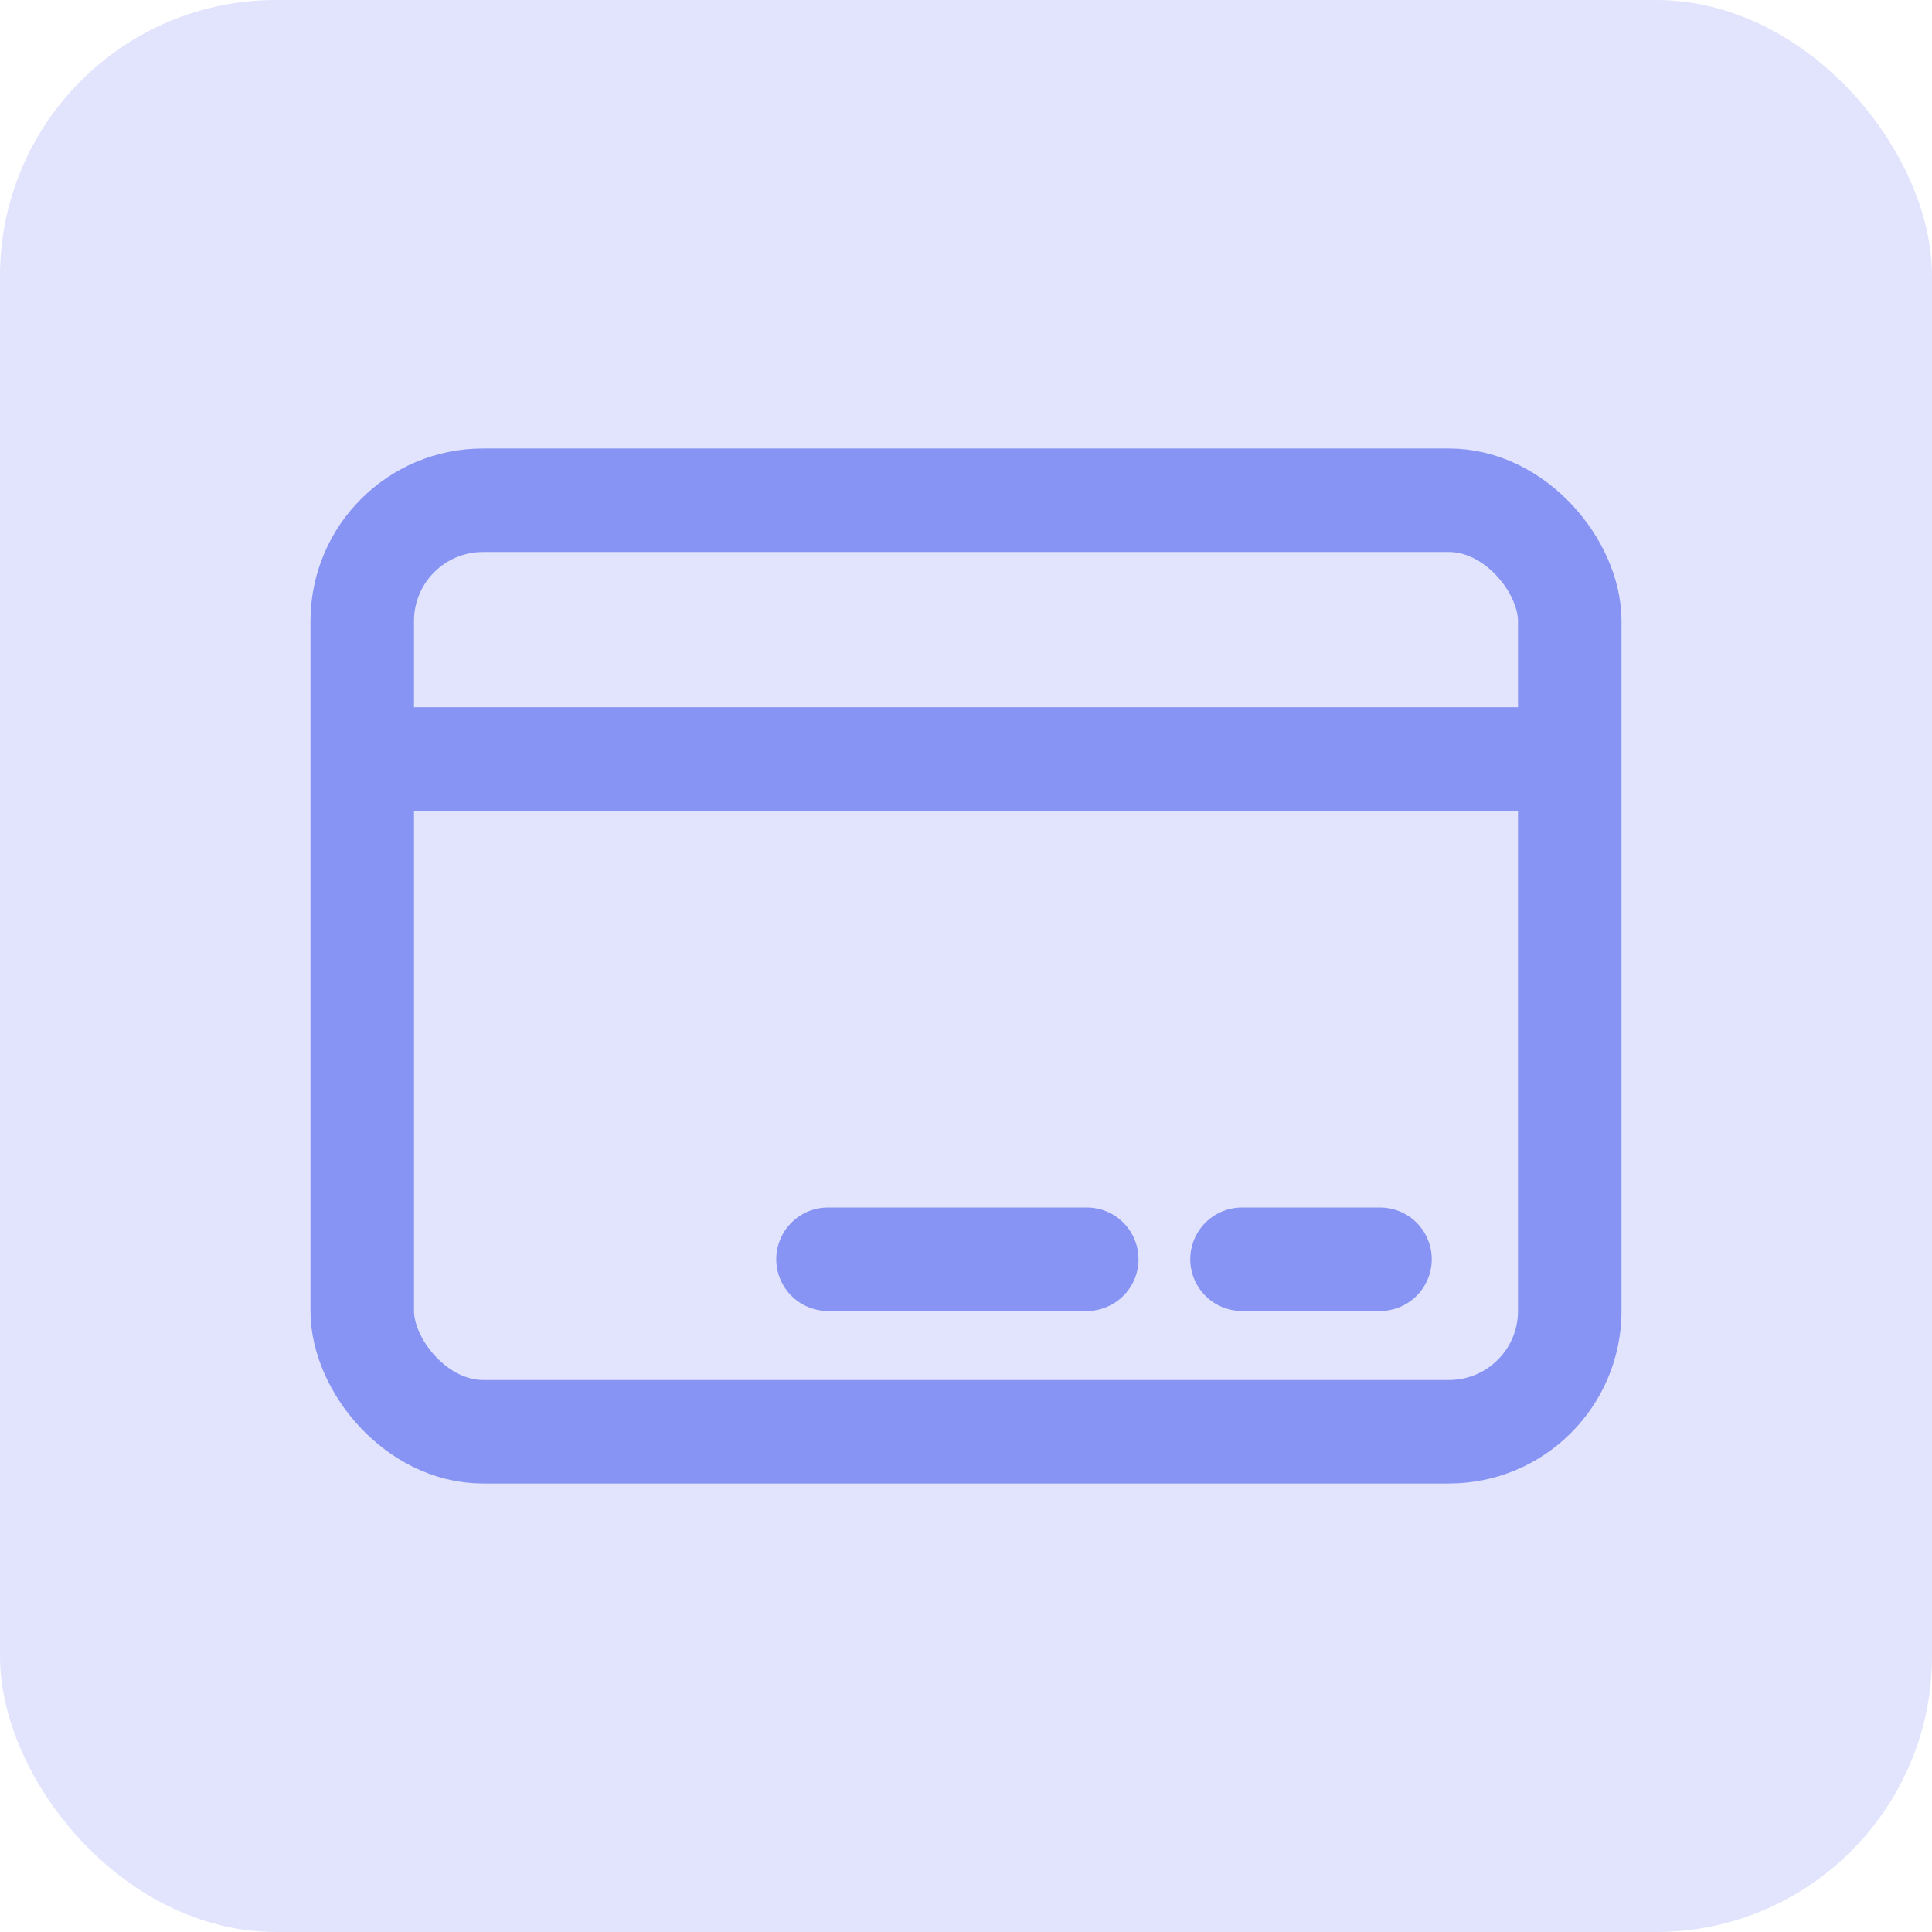
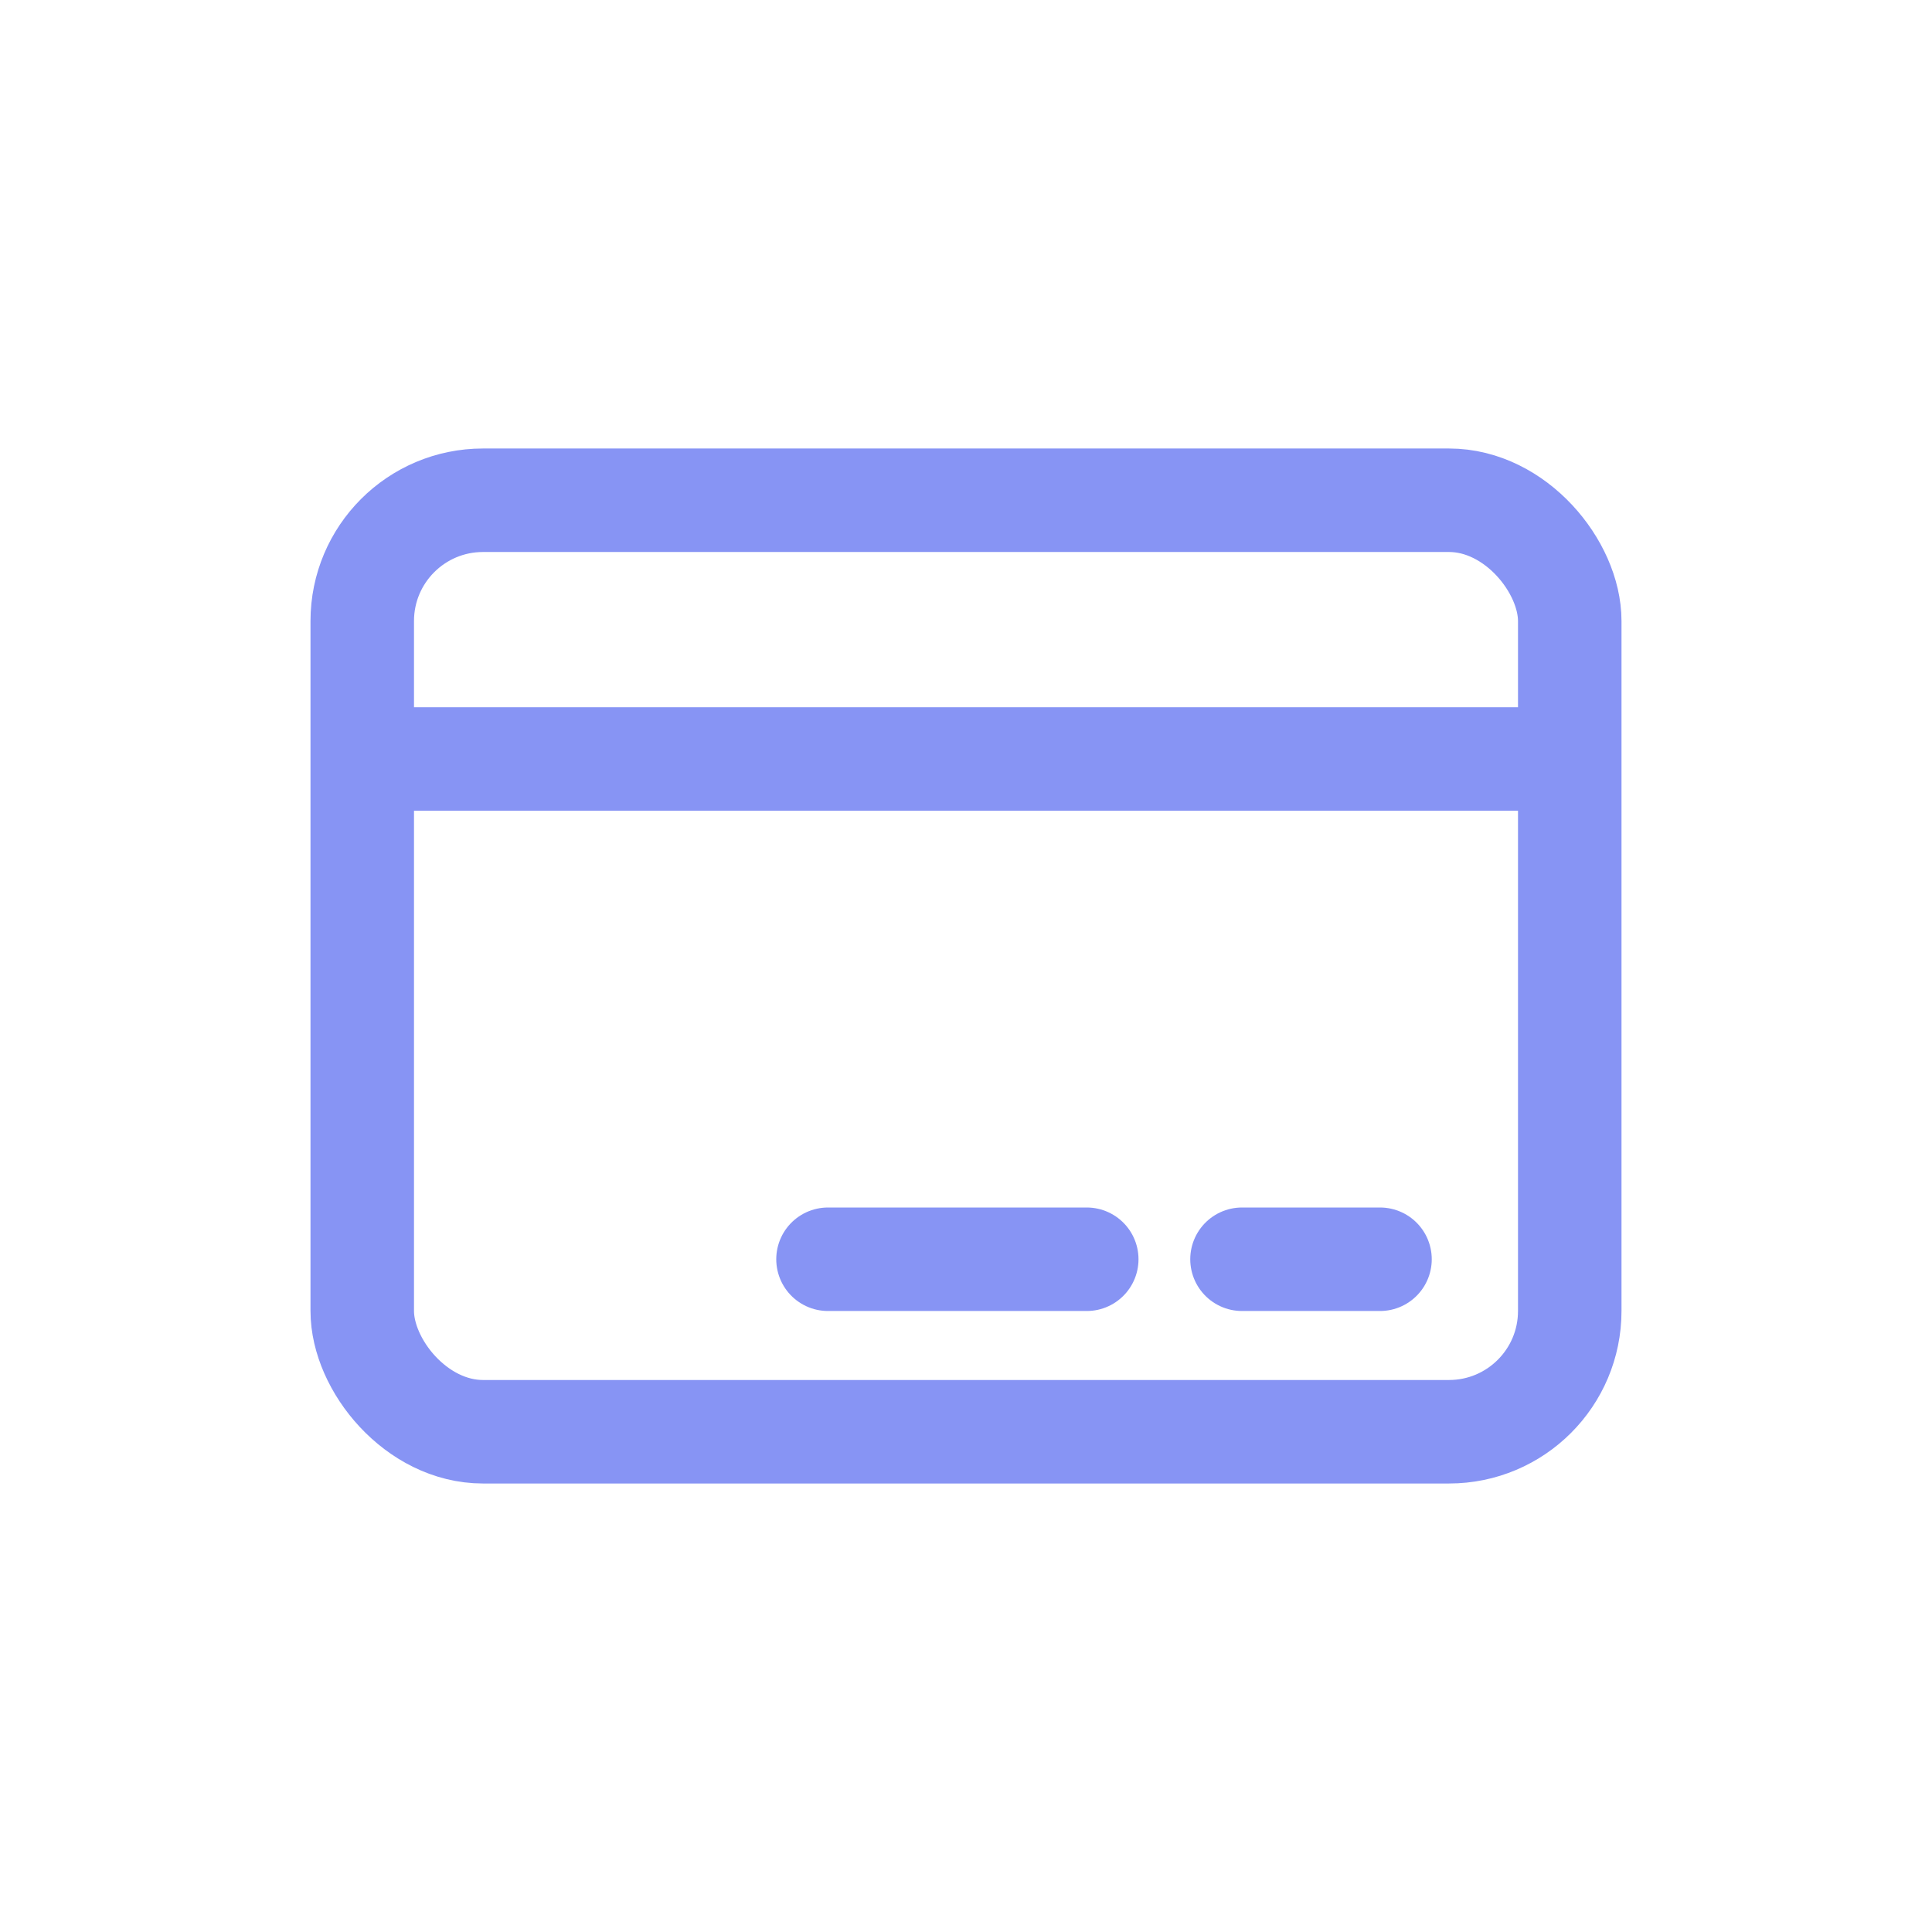
<svg xmlns="http://www.w3.org/2000/svg" width="112" height="112" viewBox="0 0 112 112" fill="none">
  <g id="Frame">
-     <rect width="112" height="111.999" rx="16" fill="#E1E4FC" />
    <rect id="Rectangle 4710" x="21" y="29" width="70" height="54" rx="7" stroke="#8794F4" stroke-width="6" />
    <line id="Line 157" x1="90" y1="44" x2="22" y2="44" stroke="#8794F4" stroke-width="6" />
    <line id="Line 158" x1="80" y1="73" x2="72" y2="73" stroke="#8794F4" stroke-width="6" stroke-linecap="round" />
    <line id="Line 159" x1="63" y1="73" x2="48" y2="73" stroke="#8794F4" stroke-width="6" stroke-linecap="round" />
  </g>
</svg>